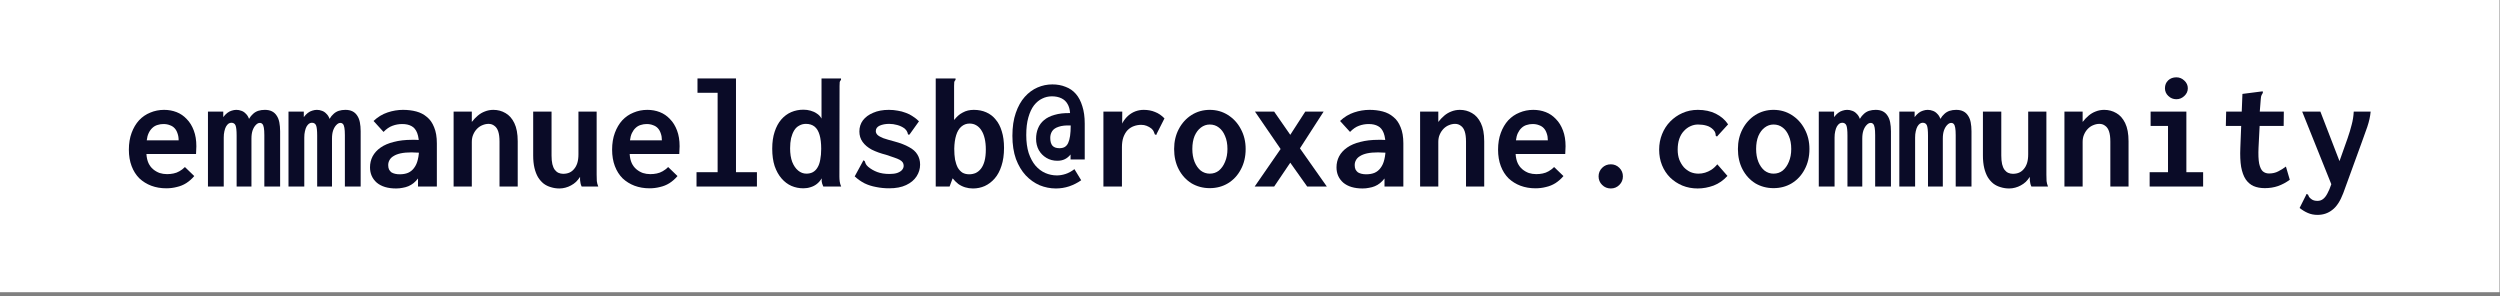
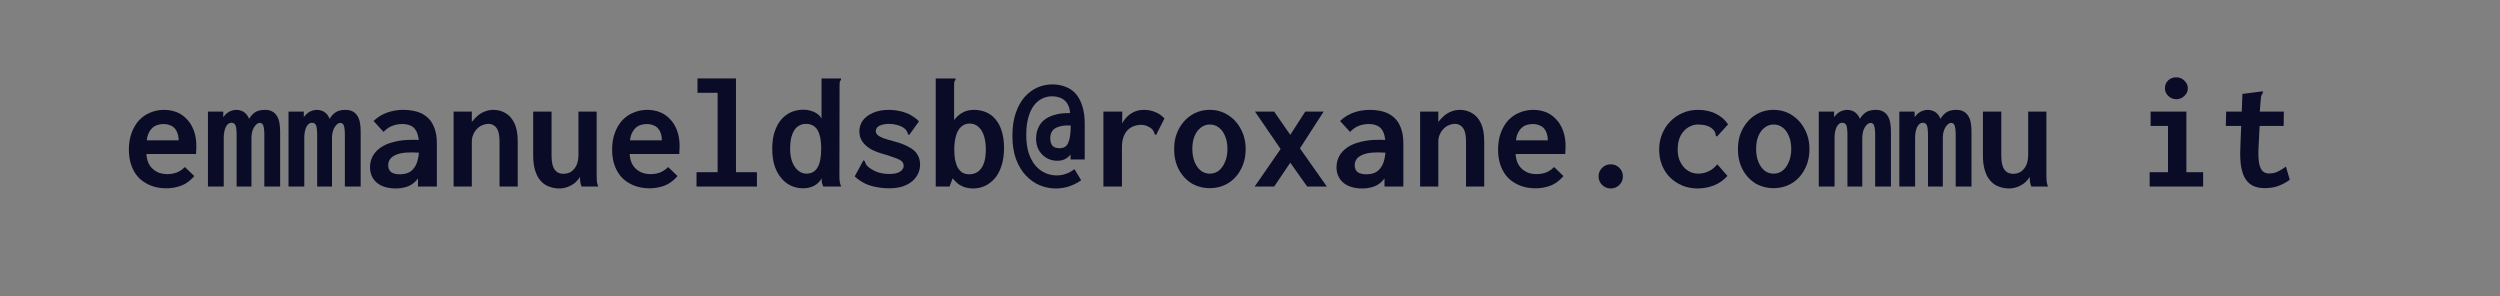
<svg xmlns="http://www.w3.org/2000/svg" width="388" height="46" viewBox="0 0 388 46" fill="none">
  <rect x="0" y="0" width="388" height="46" fill="#808080" stroke="none" />
-   <rect width="387.925" height="45.35" fill="white" />
  <path d="M25.8 29.225C24.967 29.225 24.192 29.092 23.475 28.825C22.775 28.558 22.158 28.175 21.625 27.675C21.108 27.158 20.708 26.525 20.425 25.775C20.142 25.025 20 24.175 20 23.225C20 22.258 20.142 21.392 20.425 20.625C20.708 19.858 21.092 19.208 21.575 18.675C22.075 18.142 22.658 17.742 23.325 17.475C23.992 17.192 24.708 17.05 25.475 17.05C26.158 17.05 26.8 17.167 27.4 17.4C28 17.633 28.525 17.992 28.975 18.475C29.442 18.942 29.808 19.533 30.075 20.25C30.342 20.95 30.475 21.767 30.475 22.7C30.475 22.867 30.467 23.067 30.45 23.3C30.45 23.533 30.442 23.733 30.425 23.9H22.725C22.758 24.45 22.867 24.925 23.05 25.325C23.233 25.708 23.475 26.025 23.775 26.275C24.075 26.525 24.408 26.717 24.775 26.85C25.142 26.967 25.525 27.025 25.925 27.025C26.275 27.025 26.608 26.992 26.925 26.925C27.258 26.858 27.567 26.742 27.85 26.575C28.15 26.408 28.433 26.192 28.7 25.925L30.15 27.325C29.783 27.758 29.367 28.125 28.9 28.425C28.45 28.708 27.958 28.908 27.425 29.025C26.908 29.158 26.367 29.225 25.8 29.225ZM22.775 21.775H27.725C27.725 21.375 27.667 21.017 27.55 20.7C27.45 20.383 27.3 20.117 27.1 19.9C26.9 19.683 26.65 19.525 26.35 19.425C26.067 19.308 25.733 19.25 25.35 19.25C25.033 19.25 24.725 19.3 24.425 19.4C24.142 19.483 23.883 19.633 23.65 19.85C23.417 20.067 23.225 20.333 23.075 20.65C22.925 20.967 22.825 21.342 22.775 21.775Z" fill="#0A0B27" />
  <path d="M32.275 28.95V17.325H34.65V18.175C34.85 17.908 35.058 17.692 35.275 17.525C35.492 17.358 35.717 17.242 35.95 17.175C36.2 17.092 36.442 17.05 36.675 17.05C36.958 17.05 37.225 17.1 37.475 17.2C37.725 17.283 37.95 17.433 38.15 17.65C38.367 17.85 38.533 18.117 38.65 18.45C38.833 18.133 39.042 17.875 39.275 17.675C39.508 17.458 39.775 17.3 40.075 17.2C40.392 17.1 40.733 17.05 41.1 17.05C41.533 17.05 41.9 17.125 42.2 17.275C42.5 17.425 42.742 17.642 42.925 17.925C43.125 18.208 43.267 18.558 43.35 18.975C43.433 19.392 43.475 19.858 43.475 20.375V28.95H41.025V20.975C41.025 20.475 41 20.092 40.95 19.825C40.9 19.542 40.825 19.35 40.725 19.25C40.625 19.133 40.492 19.075 40.325 19.075C40.108 19.075 39.9 19.183 39.7 19.4C39.5 19.6 39.333 19.883 39.2 20.25C39.083 20.6 39.025 21.017 39.025 21.5V28.95H36.725V21.05C36.725 20.25 36.667 19.717 36.55 19.45C36.433 19.183 36.217 19.05 35.9 19.05C35.75 19.05 35.6 19.1 35.45 19.2C35.317 19.3 35.192 19.45 35.075 19.65C34.975 19.833 34.892 20.075 34.825 20.375C34.758 20.658 34.725 20.983 34.725 21.35V28.95H32.275Z" fill="#0A0B27" />
  <path d="M44.775 28.95V17.325H47.15V18.175C47.35 17.908 47.558 17.692 47.775 17.525C47.992 17.358 48.217 17.242 48.45 17.175C48.7 17.092 48.942 17.05 49.175 17.05C49.458 17.05 49.725 17.1 49.975 17.2C50.225 17.283 50.45 17.433 50.65 17.65C50.867 17.85 51.033 18.117 51.15 18.45C51.333 18.133 51.542 17.875 51.775 17.675C52.008 17.458 52.275 17.3 52.575 17.2C52.892 17.1 53.233 17.05 53.6 17.05C54.033 17.05 54.4 17.125 54.7 17.275C55 17.425 55.242 17.642 55.425 17.925C55.625 18.208 55.767 18.558 55.85 18.975C55.933 19.392 55.975 19.858 55.975 20.375V28.95H53.525V20.975C53.525 20.475 53.5 20.092 53.45 19.825C53.4 19.542 53.325 19.35 53.225 19.25C53.125 19.133 52.992 19.075 52.825 19.075C52.608 19.075 52.4 19.183 52.2 19.4C52 19.6 51.833 19.883 51.7 20.25C51.583 20.6 51.525 21.017 51.525 21.5V28.95H49.225V21.05C49.225 20.25 49.167 19.717 49.05 19.45C48.933 19.183 48.717 19.05 48.4 19.05C48.25 19.05 48.1 19.1 47.95 19.2C47.817 19.3 47.692 19.45 47.575 19.65C47.475 19.833 47.392 20.075 47.325 20.375C47.258 20.658 47.225 20.983 47.225 21.35V28.95H44.775Z" fill="#0A0B27" />
  <path d="M61.475 29.25C60.192 29.25 59.192 28.95 58.475 28.35C57.775 27.733 57.425 26.942 57.425 25.975C57.425 25.358 57.558 24.792 57.825 24.275C58.108 23.742 58.525 23.283 59.075 22.9C59.625 22.517 60.308 22.225 61.125 22.025C61.942 21.808 62.875 21.7 63.925 21.7C64.058 21.7 64.225 21.7 64.425 21.7C64.625 21.7 64.842 21.708 65.075 21.725C65.308 21.725 65.525 21.742 65.725 21.775L65.8 23.725C65.633 23.708 65.433 23.7 65.2 23.7C64.967 23.683 64.725 23.675 64.475 23.675C64.242 23.658 64.042 23.65 63.875 23.65C63.208 23.65 62.642 23.7 62.175 23.8C61.725 23.9 61.358 24.042 61.075 24.225C60.792 24.392 60.583 24.6 60.45 24.85C60.317 25.083 60.25 25.342 60.25 25.625C60.25 25.892 60.292 26.117 60.375 26.3C60.475 26.483 60.6 26.633 60.75 26.75C60.917 26.85 61.108 26.925 61.325 26.975C61.542 27.025 61.775 27.05 62.025 27.05C62.525 27.05 62.958 26.975 63.325 26.825C63.708 26.658 64.025 26.4 64.275 26.05C64.542 25.7 64.733 25.267 64.85 24.75C64.983 24.217 65.05 23.592 65.05 22.875C65.05 21.908 64.95 21.167 64.75 20.65C64.55 20.133 64.258 19.775 63.875 19.575C63.492 19.358 63.008 19.25 62.425 19.25C61.892 19.25 61.383 19.342 60.9 19.525C60.433 19.692 59.975 20.008 59.525 20.475L57.975 18.775C58.625 18.158 59.35 17.717 60.15 17.45C60.95 17.183 61.75 17.05 62.55 17.05C63.283 17.05 63.967 17.133 64.6 17.3C65.233 17.467 65.783 17.75 66.25 18.15C66.733 18.533 67.108 19.067 67.375 19.75C67.658 20.417 67.8 21.25 67.8 22.25V28.95H64.875V27.7C64.658 27.983 64.425 28.225 64.175 28.425C63.925 28.625 63.658 28.783 63.375 28.9C63.092 29.017 62.792 29.1 62.475 29.15C62.158 29.217 61.825 29.25 61.475 29.25Z" fill="#0A0B27" />
  <path d="M70.4 28.95V17.325H73.225V18.925C73.508 18.558 73.817 18.233 74.15 17.95C74.483 17.667 74.85 17.45 75.25 17.3C75.667 17.133 76.108 17.05 76.575 17.05C77.258 17.05 77.883 17.217 78.45 17.55C79.017 17.867 79.475 18.383 79.825 19.1C80.175 19.817 80.35 20.758 80.35 21.925V28.95H77.525V21.975C77.525 21.325 77.458 20.8 77.325 20.4C77.192 20 76.992 19.708 76.725 19.525C76.475 19.325 76.175 19.225 75.825 19.225C75.508 19.225 75.192 19.292 74.875 19.425C74.575 19.542 74.3 19.725 74.05 19.975C73.8 20.225 73.6 20.525 73.45 20.875C73.3 21.208 73.225 21.592 73.225 22.025V28.95H70.4Z" fill="#0A0B27" />
  <path d="M86.825 29.25C86.358 29.25 85.917 29.183 85.5 29.05C85.083 28.933 84.708 28.75 84.375 28.5C84.042 28.233 83.75 27.9 83.5 27.5C83.267 27.1 83.083 26.625 82.95 26.075C82.817 25.508 82.75 24.867 82.75 24.15V17.325H85.6V24.15C85.6 24.667 85.642 25.108 85.725 25.475C85.808 25.825 85.933 26.117 86.1 26.35C86.267 26.567 86.458 26.725 86.675 26.825C86.908 26.925 87.15 26.975 87.4 26.975C87.75 26.975 88.067 26.917 88.35 26.8C88.65 26.667 88.9 26.475 89.1 26.225C89.317 25.975 89.483 25.667 89.6 25.3C89.717 24.917 89.775 24.467 89.775 23.95V17.325H92.6V27.1C92.6 27.467 92.608 27.8 92.625 28.1C92.658 28.383 92.733 28.667 92.85 28.95H90.275C90.192 28.783 90.133 28.617 90.1 28.45C90.067 28.283 90.042 28.117 90.025 27.95C90.025 27.767 90.025 27.6 90.025 27.45C89.842 27.733 89.633 27.992 89.4 28.225C89.167 28.442 88.908 28.625 88.625 28.775C88.358 28.925 88.067 29.042 87.75 29.125C87.45 29.208 87.142 29.25 86.825 29.25Z" fill="#0A0B27" />
  <path d="M100.8 29.225C99.967 29.225 99.192 29.092 98.475 28.825C97.775 28.558 97.158 28.175 96.625 27.675C96.108 27.158 95.708 26.525 95.425 25.775C95.142 25.025 95 24.175 95 23.225C95 22.258 95.142 21.392 95.425 20.625C95.708 19.858 96.092 19.208 96.575 18.675C97.075 18.142 97.658 17.742 98.325 17.475C98.992 17.192 99.708 17.05 100.475 17.05C101.158 17.05 101.8 17.167 102.4 17.4C103 17.633 103.525 17.992 103.975 18.475C104.442 18.942 104.808 19.533 105.075 20.25C105.342 20.95 105.475 21.767 105.475 22.7C105.475 22.867 105.467 23.067 105.45 23.3C105.45 23.533 105.442 23.733 105.425 23.9H97.725C97.758 24.45 97.867 24.925 98.05 25.325C98.233 25.708 98.475 26.025 98.775 26.275C99.075 26.525 99.408 26.717 99.775 26.85C100.142 26.967 100.525 27.025 100.925 27.025C101.275 27.025 101.608 26.992 101.925 26.925C102.258 26.858 102.567 26.742 102.85 26.575C103.15 26.408 103.433 26.192 103.7 25.925L105.15 27.325C104.783 27.758 104.367 28.125 103.9 28.425C103.45 28.708 102.958 28.908 102.425 29.025C101.908 29.158 101.367 29.225 100.8 29.225ZM97.775 21.775H102.725C102.725 21.375 102.667 21.017 102.55 20.7C102.45 20.383 102.3 20.117 102.1 19.9C101.9 19.683 101.65 19.525 101.35 19.425C101.067 19.308 100.733 19.25 100.35 19.25C100.033 19.25 99.725 19.3 99.425 19.4C99.142 19.483 98.883 19.633 98.65 19.85C98.417 20.067 98.225 20.333 98.075 20.65C97.925 20.967 97.825 21.342 97.775 21.775Z" fill="#0A0B27" />
  <path d="M108.1 28.95V26.725H111.375V14.4H108.25V12.175H114.225V26.725H117.475V28.95H108.1Z" fill="#0A0B27" />
  <path d="M124.675 29.225C124.025 29.225 123.408 29.1 122.825 28.85C122.258 28.6 121.75 28.217 121.3 27.7C120.85 27.183 120.492 26.542 120.225 25.775C119.975 25.008 119.85 24.108 119.85 23.075C119.85 22.075 119.975 21.2 120.225 20.45C120.475 19.683 120.817 19.05 121.25 18.55C121.7 18.033 122.217 17.65 122.8 17.4C123.383 17.15 124.017 17.025 124.7 17.025C125.083 17.025 125.45 17.075 125.8 17.175C126.167 17.275 126.492 17.425 126.775 17.625C127.075 17.808 127.317 18.067 127.5 18.4V12.175H130.525V12.4C130.425 12.5 130.358 12.608 130.325 12.725C130.308 12.842 130.3 13.042 130.3 13.325L130.275 27.4C130.275 27.667 130.292 27.925 130.325 28.175C130.358 28.425 130.433 28.683 130.55 28.95H127.775C127.692 28.767 127.633 28.617 127.6 28.5C127.567 28.383 127.542 28.267 127.525 28.15C127.525 28.017 127.525 27.858 127.525 27.675C127.325 28.025 127.075 28.317 126.775 28.55C126.475 28.783 126.15 28.95 125.8 29.05C125.45 29.167 125.075 29.225 124.675 29.225ZM125.15 26.95C125.533 26.95 125.867 26.875 126.15 26.725C126.45 26.558 126.692 26.317 126.875 26C127.075 25.683 127.217 25.283 127.3 24.8C127.4 24.3 127.45 23.733 127.45 23.1C127.45 22.233 127.367 21.517 127.2 20.95C127.033 20.367 126.775 19.933 126.425 19.65C126.075 19.367 125.625 19.225 125.075 19.225C124.692 19.225 124.342 19.317 124.025 19.5C123.708 19.667 123.45 19.917 123.25 20.25C123.05 20.583 122.892 20.983 122.775 21.45C122.675 21.917 122.625 22.442 122.625 23.025C122.625 23.842 122.733 24.542 122.95 25.125C123.183 25.708 123.492 26.158 123.875 26.475C124.258 26.792 124.683 26.95 125.15 26.95Z" fill="#0A0B27" />
  <path d="M138 29.225C137.3 29.225 136.625 29.158 135.975 29.025C135.325 28.908 134.725 28.717 134.175 28.45C133.625 28.167 133.117 27.808 132.65 27.375L133.9 25.075L134 24.875L134.2 25C134.25 25.117 134.3 25.25 134.35 25.4C134.4 25.533 134.525 25.692 134.725 25.875C135.142 26.225 135.617 26.5 136.15 26.7C136.683 26.9 137.317 27 138.05 27C138.517 27 138.908 26.95 139.225 26.85C139.558 26.733 139.808 26.583 139.975 26.4C140.158 26.2 140.25 25.975 140.25 25.725C140.25 25.525 140.2 25.35 140.1 25.2C140 25.05 139.842 24.917 139.625 24.8C139.408 24.683 139.125 24.567 138.775 24.45C138.425 24.317 138.008 24.175 137.525 24.025C136.675 23.808 135.933 23.542 135.3 23.225C134.683 22.892 134.208 22.492 133.875 22.025C133.542 21.558 133.375 21.017 133.375 20.4C133.375 19.75 133.558 19.175 133.925 18.675C134.308 18.175 134.842 17.783 135.525 17.5C136.208 17.2 137.017 17.05 137.95 17.05C138.433 17.05 138.892 17.092 139.325 17.175C139.758 17.242 140.167 17.35 140.55 17.5C140.95 17.633 141.317 17.817 141.65 18.05C142 18.267 142.325 18.525 142.625 18.825L141.25 20.75L141.075 20.95L140.9 20.8C140.883 20.667 140.842 20.542 140.775 20.425C140.725 20.292 140.6 20.133 140.4 19.95C140.067 19.7 139.683 19.517 139.25 19.4C138.833 19.283 138.417 19.225 138 19.225C137.433 19.225 136.942 19.317 136.525 19.5C136.125 19.683 135.925 19.967 135.925 20.35C135.925 20.567 136.017 20.767 136.2 20.95C136.383 21.117 136.683 21.283 137.1 21.45C137.533 21.6 138.1 21.767 138.8 21.95C139.733 22.2 140.492 22.492 141.075 22.825C141.675 23.142 142.108 23.525 142.375 23.975C142.658 24.425 142.8 24.95 142.8 25.55C142.8 26.2 142.617 26.808 142.25 27.375C141.883 27.942 141.342 28.392 140.625 28.725C139.925 29.058 139.05 29.225 138 29.225Z" fill="#0A0B27" />
  <path d="M151 29.25C150.583 29.25 150.183 29.192 149.8 29.075C149.417 28.958 149.058 28.783 148.725 28.55C148.408 28.3 148.117 28.008 147.85 27.675L147.375 28.95H145.225V12.175H148.3V12.4C148.2 12.5 148.133 12.608 148.1 12.725C148.083 12.842 148.075 13.042 148.075 13.325V18.625C148.258 18.392 148.458 18.175 148.675 17.975C148.892 17.775 149.133 17.608 149.4 17.475C149.667 17.325 149.942 17.217 150.225 17.15C150.525 17.083 150.825 17.05 151.125 17.05C151.842 17.05 152.483 17.175 153.05 17.425C153.633 17.675 154.125 18.05 154.525 18.55C154.942 19.033 155.258 19.642 155.475 20.375C155.708 21.108 155.825 21.967 155.825 22.95C155.825 24.017 155.692 24.95 155.425 25.75C155.175 26.533 154.825 27.183 154.375 27.7C153.925 28.217 153.408 28.608 152.825 28.875C152.258 29.125 151.65 29.25 151 29.25ZM150.425 27.05C150.775 27.05 151.108 26.983 151.425 26.85C151.742 26.7 152.017 26.475 152.25 26.175C152.483 25.875 152.667 25.483 152.8 25C152.933 24.5 153 23.9 153 23.2C153 22.567 152.942 22 152.825 21.5C152.708 21 152.542 20.583 152.325 20.25C152.108 19.9 151.842 19.633 151.525 19.45C151.225 19.267 150.875 19.175 150.475 19.175C149.992 19.175 149.567 19.333 149.2 19.65C148.85 19.95 148.583 20.392 148.4 20.975C148.217 21.558 148.117 22.258 148.1 23.075C148.1 23.708 148.142 24.275 148.225 24.775C148.325 25.258 148.467 25.675 148.65 26.025C148.85 26.358 149.092 26.617 149.375 26.8C149.675 26.967 150.025 27.05 150.425 27.05Z" fill="#0A0B27" />
  <path d="M163.875 29.25C163.008 29.25 162.167 29.083 161.35 28.75C160.55 28.4 159.833 27.892 159.2 27.225C158.567 26.542 158.058 25.692 157.675 24.675C157.308 23.642 157.125 22.442 157.125 21.075C157.125 19.708 157.3 18.525 157.65 17.525C158 16.508 158.467 15.675 159.05 15.025C159.633 14.375 160.292 13.892 161.025 13.575C161.758 13.258 162.525 13.1 163.325 13.1C164.075 13.1 164.758 13.225 165.375 13.475C166.008 13.708 166.542 14.075 166.975 14.575C167.408 15.075 167.742 15.708 167.975 16.475C168.225 17.242 168.35 18.142 168.35 19.175V24.75H166.15V23.975C165.9 24.292 165.608 24.533 165.275 24.7C164.942 24.867 164.55 24.95 164.1 24.95C163.467 24.95 162.9 24.8 162.4 24.5C161.9 24.2 161.508 23.8 161.225 23.3C160.942 22.783 160.8 22.2 160.8 21.55C160.8 20.95 160.9 20.408 161.1 19.925C161.3 19.425 161.608 19 162.025 18.65C162.458 18.283 163.008 18.008 163.675 17.825C164.342 17.625 165.142 17.533 166.075 17.55C166.042 16.983 165.908 16.508 165.675 16.125C165.458 15.742 165.142 15.45 164.725 15.25C164.308 15.05 163.817 14.95 163.25 14.95C162.717 14.95 162.217 15.067 161.75 15.3C161.283 15.517 160.858 15.867 160.475 16.35C160.108 16.833 159.817 17.458 159.6 18.225C159.383 18.975 159.275 19.883 159.275 20.95C159.275 22.017 159.4 22.95 159.65 23.75C159.917 24.533 160.267 25.183 160.7 25.7C161.15 26.217 161.658 26.6 162.225 26.85C162.808 27.1 163.408 27.225 164.025 27.225C164.458 27.225 164.908 27.15 165.375 27C165.842 26.85 166.3 26.6 166.75 26.25L167.8 27.975C167.233 28.375 166.608 28.692 165.925 28.925C165.258 29.142 164.575 29.25 163.875 29.25ZM164.425 23C164.742 23 165.008 22.942 165.225 22.825C165.458 22.692 165.642 22.483 165.775 22.2C165.908 21.917 166.008 21.55 166.075 21.1C166.142 20.65 166.175 20.108 166.175 19.475C165.392 19.442 164.767 19.508 164.3 19.675C163.833 19.825 163.5 20.05 163.3 20.35C163.1 20.65 163 21 163 21.4C163 21.95 163.117 22.358 163.35 22.625C163.583 22.875 163.942 23 164.425 23Z" fill="#0A0B27" />
  <path d="M171.25 17.325H174.175L174.15 20.575L173.825 20.375C173.892 19.858 174.033 19.4 174.25 19C174.483 18.6 174.767 18.25 175.1 17.95C175.45 17.65 175.825 17.425 176.225 17.275C176.642 17.125 177.067 17.05 177.5 17.05C178.15 17.05 178.733 17.158 179.25 17.375C179.783 17.575 180.275 17.908 180.725 18.375L179.525 20.75L179.45 20.95L179.225 20.85C179.175 20.717 179.125 20.583 179.075 20.45C179.025 20.3 178.9 20.133 178.7 19.95C178.467 19.767 178.217 19.625 177.95 19.525C177.7 19.425 177.425 19.375 177.125 19.375C176.725 19.375 176.342 19.442 175.975 19.575C175.608 19.708 175.283 19.917 175 20.2C174.733 20.483 174.517 20.85 174.35 21.3C174.2 21.733 174.125 22.25 174.125 22.85V28.95H171.25V17.325Z" fill="#0A0B27" />
  <path d="M187.75 29.2C186.717 29.2 185.775 28.95 184.925 28.45C184.092 27.933 183.433 27.217 182.95 26.3C182.467 25.383 182.225 24.325 182.225 23.125C182.225 21.975 182.467 20.942 182.95 20.025C183.433 19.108 184.092 18.383 184.925 17.85C185.775 17.317 186.717 17.05 187.75 17.05C188.8 17.05 189.742 17.317 190.575 17.85C191.425 18.383 192.092 19.108 192.575 20.025C193.075 20.942 193.325 21.975 193.325 23.125C193.325 24.325 193.075 25.383 192.575 26.3C192.092 27.217 191.425 27.933 190.575 28.45C189.742 28.95 188.8 29.2 187.75 29.2ZM187.75 26.95C188.3 26.95 188.775 26.792 189.175 26.475C189.575 26.142 189.892 25.692 190.125 25.125C190.375 24.542 190.5 23.875 190.5 23.125C190.5 22.342 190.375 21.667 190.125 21.1C189.892 20.533 189.575 20.1 189.175 19.8C188.775 19.483 188.3 19.325 187.75 19.325C187.25 19.325 186.792 19.483 186.375 19.8C185.975 20.1 185.65 20.533 185.4 21.1C185.167 21.667 185.05 22.342 185.05 23.125C185.05 23.875 185.167 24.542 185.4 25.125C185.633 25.692 185.95 26.142 186.35 26.475C186.767 26.792 187.233 26.95 187.75 26.95Z" fill="#0A0B27" />
  <path d="M194.725 28.95L198.75 23.125L194.775 17.325H197.75L200.25 20.925L202.575 17.325H205.425L201.75 23.025L205.925 28.95H202.875L200.25 25.25L197.75 28.95H194.725Z" fill="#0A0B27" />
  <path d="M211.475 29.25C210.192 29.25 209.192 28.95 208.475 28.35C207.775 27.733 207.425 26.942 207.425 25.975C207.425 25.358 207.558 24.792 207.825 24.275C208.108 23.742 208.525 23.283 209.075 22.9C209.625 22.517 210.308 22.225 211.125 22.025C211.942 21.808 212.875 21.7 213.925 21.7C214.058 21.7 214.225 21.7 214.425 21.7C214.625 21.7 214.842 21.708 215.075 21.725C215.308 21.725 215.525 21.742 215.725 21.775L215.8 23.725C215.633 23.708 215.433 23.7 215.2 23.7C214.967 23.683 214.725 23.675 214.475 23.675C214.242 23.658 214.042 23.65 213.875 23.65C213.208 23.65 212.642 23.7 212.175 23.8C211.725 23.9 211.358 24.042 211.075 24.225C210.792 24.392 210.583 24.6 210.45 24.85C210.317 25.083 210.25 25.342 210.25 25.625C210.25 25.892 210.292 26.117 210.375 26.3C210.475 26.483 210.6 26.633 210.75 26.75C210.917 26.85 211.108 26.925 211.325 26.975C211.542 27.025 211.775 27.05 212.025 27.05C212.525 27.05 212.958 26.975 213.325 26.825C213.708 26.658 214.025 26.4 214.275 26.05C214.542 25.7 214.733 25.267 214.85 24.75C214.983 24.217 215.05 23.592 215.05 22.875C215.05 21.908 214.95 21.167 214.75 20.65C214.55 20.133 214.258 19.775 213.875 19.575C213.492 19.358 213.008 19.25 212.425 19.25C211.892 19.25 211.383 19.342 210.9 19.525C210.433 19.692 209.975 20.008 209.525 20.475L207.975 18.775C208.625 18.158 209.35 17.717 210.15 17.45C210.95 17.183 211.75 17.05 212.55 17.05C213.283 17.05 213.967 17.133 214.6 17.3C215.233 17.467 215.783 17.75 216.25 18.15C216.733 18.533 217.108 19.067 217.375 19.75C217.658 20.417 217.8 21.25 217.8 22.25V28.95H214.875V27.7C214.658 27.983 214.425 28.225 214.175 28.425C213.925 28.625 213.658 28.783 213.375 28.9C213.092 29.017 212.792 29.1 212.475 29.15C212.158 29.217 211.825 29.25 211.475 29.25Z" fill="#0A0B27" />
  <path d="M220.4 28.95V17.325H223.225V18.925C223.508 18.558 223.817 18.233 224.15 17.95C224.483 17.667 224.85 17.45 225.25 17.3C225.667 17.133 226.108 17.05 226.575 17.05C227.258 17.05 227.883 17.217 228.45 17.55C229.017 17.867 229.475 18.383 229.825 19.1C230.175 19.817 230.35 20.758 230.35 21.925V28.95H227.525V21.975C227.525 21.325 227.458 20.8 227.325 20.4C227.192 20 226.992 19.708 226.725 19.525C226.475 19.325 226.175 19.225 225.825 19.225C225.508 19.225 225.192 19.292 224.875 19.425C224.575 19.542 224.3 19.725 224.05 19.975C223.8 20.225 223.6 20.525 223.45 20.875C223.3 21.208 223.225 21.592 223.225 22.025V28.95H220.4Z" fill="#0A0B27" />
  <path d="M238.3 29.225C237.467 29.225 236.692 29.092 235.975 28.825C235.275 28.558 234.658 28.175 234.125 27.675C233.608 27.158 233.208 26.525 232.925 25.775C232.642 25.025 232.5 24.175 232.5 23.225C232.5 22.258 232.642 21.392 232.925 20.625C233.208 19.858 233.592 19.208 234.075 18.675C234.575 18.142 235.158 17.742 235.825 17.475C236.492 17.192 237.208 17.05 237.975 17.05C238.658 17.05 239.3 17.167 239.9 17.4C240.5 17.633 241.025 17.992 241.475 18.475C241.942 18.942 242.308 19.533 242.575 20.25C242.842 20.95 242.975 21.767 242.975 22.7C242.975 22.867 242.967 23.067 242.95 23.3C242.95 23.533 242.942 23.733 242.925 23.9H235.225C235.258 24.45 235.367 24.925 235.55 25.325C235.733 25.708 235.975 26.025 236.275 26.275C236.575 26.525 236.908 26.717 237.275 26.85C237.642 26.967 238.025 27.025 238.425 27.025C238.775 27.025 239.108 26.992 239.425 26.925C239.758 26.858 240.067 26.742 240.35 26.575C240.65 26.408 240.933 26.192 241.2 25.925L242.65 27.325C242.283 27.758 241.867 28.125 241.4 28.425C240.95 28.708 240.458 28.908 239.925 29.025C239.408 29.158 238.867 29.225 238.3 29.225ZM235.275 21.775H240.225C240.225 21.375 240.167 21.017 240.05 20.7C239.95 20.383 239.8 20.117 239.6 19.9C239.4 19.683 239.15 19.525 238.85 19.425C238.567 19.308 238.233 19.25 237.85 19.25C237.533 19.25 237.225 19.3 236.925 19.4C236.642 19.483 236.383 19.633 236.15 19.85C235.917 20.067 235.725 20.333 235.575 20.65C235.425 20.967 235.325 21.342 235.275 21.775Z" fill="#0A0B27" />
  <path d="M250 29.25C249.467 29.25 249.017 29.067 248.65 28.7C248.283 28.333 248.1 27.892 248.1 27.375C248.1 26.858 248.283 26.417 248.65 26.05C249.017 25.683 249.467 25.5 250 25.5C250.517 25.5 250.958 25.683 251.325 26.05C251.692 26.417 251.875 26.858 251.875 27.375C251.875 27.892 251.692 28.333 251.325 28.7C250.958 29.067 250.517 29.25 250 29.25Z" fill="#0A0B27" />
  <path d="M263.475 29.25C262.625 29.25 261.833 29.1 261.1 28.8C260.383 28.5 259.75 28.083 259.2 27.55C258.667 27.017 258.25 26.383 257.95 25.65C257.65 24.917 257.5 24.108 257.5 23.225C257.5 22.375 257.65 21.575 257.95 20.825C258.25 20.075 258.667 19.425 259.2 18.875C259.75 18.308 260.383 17.867 261.1 17.55C261.833 17.217 262.633 17.05 263.5 17.05C264.567 17.05 265.5 17.25 266.3 17.65C267.1 18.05 267.733 18.6 268.2 19.3L266.625 21.025L266.475 21.2L266.275 21.05C266.275 20.917 266.258 20.783 266.225 20.65C266.192 20.5 266.083 20.325 265.9 20.125C265.583 19.808 265.233 19.6 264.85 19.5C264.467 19.383 264.025 19.325 263.525 19.325C263.108 19.325 262.708 19.417 262.325 19.6C261.958 19.767 261.625 20.017 261.325 20.35C261.025 20.667 260.792 21.067 260.625 21.55C260.458 22.033 260.375 22.592 260.375 23.225C260.375 23.792 260.458 24.308 260.625 24.775C260.808 25.225 261.042 25.617 261.325 25.95C261.625 26.267 261.967 26.517 262.35 26.7C262.75 26.867 263.167 26.95 263.6 26.95C263.95 26.95 264.292 26.9 264.625 26.8C264.958 26.7 265.283 26.55 265.6 26.35C265.933 26.133 266.242 25.85 266.525 25.5L268.1 27.3C267.483 27.983 266.767 28.483 265.95 28.8C265.133 29.1 264.308 29.25 263.475 29.25Z" fill="#0A0B27" />
  <path d="M275.25 29.2C274.217 29.2 273.275 28.95 272.425 28.45C271.592 27.933 270.933 27.217 270.45 26.3C269.967 25.383 269.725 24.325 269.725 23.125C269.725 21.975 269.967 20.942 270.45 20.025C270.933 19.108 271.592 18.383 272.425 17.85C273.275 17.317 274.217 17.05 275.25 17.05C276.3 17.05 277.242 17.317 278.075 17.85C278.925 18.383 279.592 19.108 280.075 20.025C280.575 20.942 280.825 21.975 280.825 23.125C280.825 24.325 280.575 25.383 280.075 26.3C279.592 27.217 278.925 27.933 278.075 28.45C277.242 28.95 276.3 29.2 275.25 29.2ZM275.25 26.95C275.8 26.95 276.275 26.792 276.675 26.475C277.075 26.142 277.392 25.692 277.625 25.125C277.875 24.542 278 23.875 278 23.125C278 22.342 277.875 21.667 277.625 21.1C277.392 20.533 277.075 20.1 276.675 19.8C276.275 19.483 275.8 19.325 275.25 19.325C274.75 19.325 274.292 19.483 273.875 19.8C273.475 20.1 273.15 20.533 272.9 21.1C272.667 21.667 272.55 22.342 272.55 23.125C272.55 23.875 272.667 24.542 272.9 25.125C273.133 25.692 273.45 26.142 273.85 26.475C274.267 26.792 274.733 26.95 275.25 26.95Z" fill="#0A0B27" />
-   <path d="M282.275 28.95V17.325H284.65V18.175C284.85 17.908 285.058 17.692 285.275 17.525C285.492 17.358 285.717 17.242 285.95 17.175C286.2 17.092 286.442 17.05 286.675 17.05C286.958 17.05 287.225 17.1 287.475 17.2C287.725 17.283 287.95 17.433 288.15 17.65C288.367 17.85 288.533 18.117 288.65 18.45C288.833 18.133 289.042 17.875 289.275 17.675C289.508 17.458 289.775 17.3 290.075 17.2C290.392 17.1 290.733 17.05 291.1 17.05C291.533 17.05 291.9 17.125 292.2 17.275C292.5 17.425 292.742 17.642 292.925 17.925C293.125 18.208 293.267 18.558 293.35 18.975C293.433 19.392 293.475 19.858 293.475 20.375V28.95H291.025V20.975C291.025 20.475 291 20.092 290.95 19.825C290.9 19.542 290.825 19.35 290.725 19.25C290.625 19.133 290.492 19.075 290.325 19.075C290.108 19.075 289.9 19.183 289.7 19.4C289.5 19.6 289.333 19.883 289.2 20.25C289.083 20.6 289.025 21.017 289.025 21.5V28.95H286.725V21.05C286.725 20.25 286.667 19.717 286.55 19.45C286.433 19.183 286.217 19.05 285.9 19.05C285.75 19.05 285.6 19.1 285.45 19.2C285.317 19.3 285.192 19.45 285.075 19.65C284.975 19.833 284.892 20.075 284.825 20.375C284.758 20.658 284.725 20.983 284.725 21.35V28.95H282.275Z" fill="#0A0B27" />
+   <path d="M282.275 28.95V17.325H284.65V18.175C284.85 17.908 285.058 17.692 285.275 17.525C285.492 17.358 285.717 17.242 285.95 17.175C286.2 17.092 286.442 17.05 286.675 17.05C286.958 17.05 287.225 17.1 287.475 17.2C287.725 17.283 287.95 17.433 288.15 17.65C288.367 17.85 288.533 18.117 288.65 18.45C288.833 18.133 289.042 17.875 289.275 17.675C289.508 17.458 289.775 17.3 290.075 17.2C290.392 17.1 290.733 17.05 291.1 17.05C291.533 17.05 291.9 17.125 292.2 17.275C292.5 17.425 292.742 17.642 292.925 17.925C293.125 18.208 293.267 18.558 293.35 18.975C293.433 19.392 293.475 19.858 293.475 20.375V28.95H291.025V20.975C291.025 20.475 291 20.092 290.95 19.825C290.9 19.542 290.825 19.35 290.725 19.25C290.625 19.133 290.492 19.075 290.325 19.075C290.108 19.075 289.9 19.183 289.7 19.4C289.5 19.6 289.333 19.883 289.2 20.25C289.083 20.6 289.025 21.017 289.025 21.5V28.95H286.725V21.05C286.725 20.25 286.667 19.717 286.55 19.45C286.433 19.183 286.217 19.05 285.9 19.05C285.75 19.05 285.6 19.1 285.45 19.2C285.317 19.3 285.192 19.45 285.075 19.65C284.975 19.833 284.892 20.075 284.825 20.375C284.758 20.658 284.725 20.983 284.725 21.35V28.95Z" fill="#0A0B27" />
  <path d="M294.775 28.95V17.325H297.15V18.175C297.35 17.908 297.558 17.692 297.775 17.525C297.992 17.358 298.217 17.242 298.45 17.175C298.7 17.092 298.942 17.05 299.175 17.05C299.458 17.05 299.725 17.1 299.975 17.2C300.225 17.283 300.45 17.433 300.65 17.65C300.867 17.85 301.033 18.117 301.15 18.45C301.333 18.133 301.542 17.875 301.775 17.675C302.008 17.458 302.275 17.3 302.575 17.2C302.892 17.1 303.233 17.05 303.6 17.05C304.033 17.05 304.4 17.125 304.7 17.275C305 17.425 305.242 17.642 305.425 17.925C305.625 18.208 305.767 18.558 305.85 18.975C305.933 19.392 305.975 19.858 305.975 20.375V28.95H303.525V20.975C303.525 20.475 303.5 20.092 303.45 19.825C303.4 19.542 303.325 19.35 303.225 19.25C303.125 19.133 302.992 19.075 302.825 19.075C302.608 19.075 302.4 19.183 302.2 19.4C302 19.6 301.833 19.883 301.7 20.25C301.583 20.6 301.525 21.017 301.525 21.5V28.95H299.225V21.05C299.225 20.25 299.167 19.717 299.05 19.45C298.933 19.183 298.717 19.05 298.4 19.05C298.25 19.05 298.1 19.1 297.95 19.2C297.817 19.3 297.692 19.45 297.575 19.65C297.475 19.833 297.392 20.075 297.325 20.375C297.258 20.658 297.225 20.983 297.225 21.35V28.95H294.775Z" fill="#0A0B27" />
  <path d="M311.825 29.25C311.358 29.25 310.917 29.183 310.5 29.05C310.083 28.933 309.708 28.75 309.375 28.5C309.042 28.233 308.75 27.9 308.5 27.5C308.267 27.1 308.083 26.625 307.95 26.075C307.817 25.508 307.75 24.867 307.75 24.15V17.325H310.6V24.15C310.6 24.667 310.642 25.108 310.725 25.475C310.808 25.825 310.933 26.117 311.1 26.35C311.267 26.567 311.458 26.725 311.675 26.825C311.908 26.925 312.15 26.975 312.4 26.975C312.75 26.975 313.067 26.917 313.35 26.8C313.65 26.667 313.9 26.475 314.1 26.225C314.317 25.975 314.483 25.667 314.6 25.3C314.717 24.917 314.775 24.467 314.775 23.95V17.325H317.6V27.1C317.6 27.467 317.608 27.8 317.625 28.1C317.658 28.383 317.733 28.667 317.85 28.95H315.275C315.192 28.783 315.133 28.617 315.1 28.45C315.067 28.283 315.042 28.117 315.025 27.95C315.025 27.767 315.025 27.6 315.025 27.45C314.842 27.733 314.633 27.992 314.4 28.225C314.167 28.442 313.908 28.625 313.625 28.775C313.358 28.925 313.067 29.042 312.75 29.125C312.45 29.208 312.142 29.25 311.825 29.25Z" fill="#0A0B27" />
-   <path d="M320.4 28.95V17.325H323.225V18.925C323.508 18.558 323.817 18.233 324.15 17.95C324.483 17.667 324.85 17.45 325.25 17.3C325.667 17.133 326.108 17.05 326.575 17.05C327.258 17.05 327.883 17.217 328.45 17.55C329.017 17.867 329.475 18.383 329.825 19.1C330.175 19.817 330.35 20.758 330.35 21.925V28.95H327.525V21.975C327.525 21.325 327.458 20.8 327.325 20.4C327.192 20 326.992 19.708 326.725 19.525C326.475 19.325 326.175 19.225 325.825 19.225C325.508 19.225 325.192 19.292 324.875 19.425C324.575 19.542 324.3 19.725 324.05 19.975C323.8 20.225 323.6 20.525 323.45 20.875C323.3 21.208 323.225 21.592 323.225 22.025V28.95H320.4Z" fill="#0A0B27" />
  <path d="M333.625 28.95V26.725H336.475V19.55H333.775V17.325H339.325V26.725H341.925V28.95H333.625ZM337.775 15.4C337.292 15.4 336.875 15.233 336.525 14.9C336.175 14.567 336 14.167 336 13.7C336 13.2 336.167 12.792 336.5 12.475C336.833 12.158 337.258 12 337.775 12C338.242 12 338.65 12.167 339 12.5C339.367 12.833 339.55 13.233 339.55 13.7C339.55 14.167 339.367 14.567 339 14.9C338.65 15.233 338.242 15.4 337.775 15.4Z" fill="#0A0B27" />
  <path d="M351.5 29.2C350.833 29.2 350.25 29.092 349.75 28.875C349.267 28.658 348.858 28.308 348.525 27.825C348.208 27.342 347.975 26.7 347.825 25.9C347.692 25.1 347.65 24.108 347.7 22.925L348.025 14.575L350.95 14.2L351.175 14.175L351.2 14.4C351.133 14.517 351.067 14.633 351 14.75C350.933 14.867 350.892 15.067 350.875 15.35L350.6 18.8L350.725 18.975L350.525 22.875C350.475 23.958 350.508 24.8 350.625 25.4C350.758 25.983 350.95 26.383 351.2 26.6C351.467 26.817 351.783 26.925 352.15 26.925C352.683 26.925 353.158 26.817 353.575 26.6C354.008 26.383 354.408 26.133 354.775 25.85L355.375 27.9C354.808 28.317 354.2 28.642 353.55 28.875C352.917 29.092 352.233 29.2 351.5 29.2ZM345.5 17.325H354.45L354.425 19.55H345.45L345.5 17.325Z" fill="#0A0B27" />
-   <path d="M359.675 33.35C359.125 33.35 358.625 33.25 358.175 33.05C357.742 32.867 357.317 32.608 356.9 32.275L357.875 30.325L357.975 30.1L358.2 30.2C358.25 30.333 358.308 30.458 358.375 30.575C358.458 30.692 358.608 30.825 358.825 30.975C358.942 31.042 359.067 31.092 359.2 31.125C359.35 31.158 359.508 31.175 359.675 31.175C360.008 31.175 360.292 31.083 360.525 30.9C360.775 30.717 361 30.433 361.2 30.05C361.417 29.667 361.625 29.175 361.825 28.575L364.35 21.45C364.6 20.733 364.808 20.042 364.975 19.375C365.158 18.708 365.267 18.025 365.3 17.325H367.925C367.858 18.075 367.683 18.867 367.4 19.7C367.117 20.517 366.833 21.308 366.55 22.075L363.675 29.975C363.208 31.208 362.642 32.075 361.975 32.575C361.325 33.092 360.558 33.35 359.675 33.35ZM357.3 17.325H360.125L363.55 26.2L362.075 29.225L357.3 17.325Z" fill="#0A0B27" />
</svg>